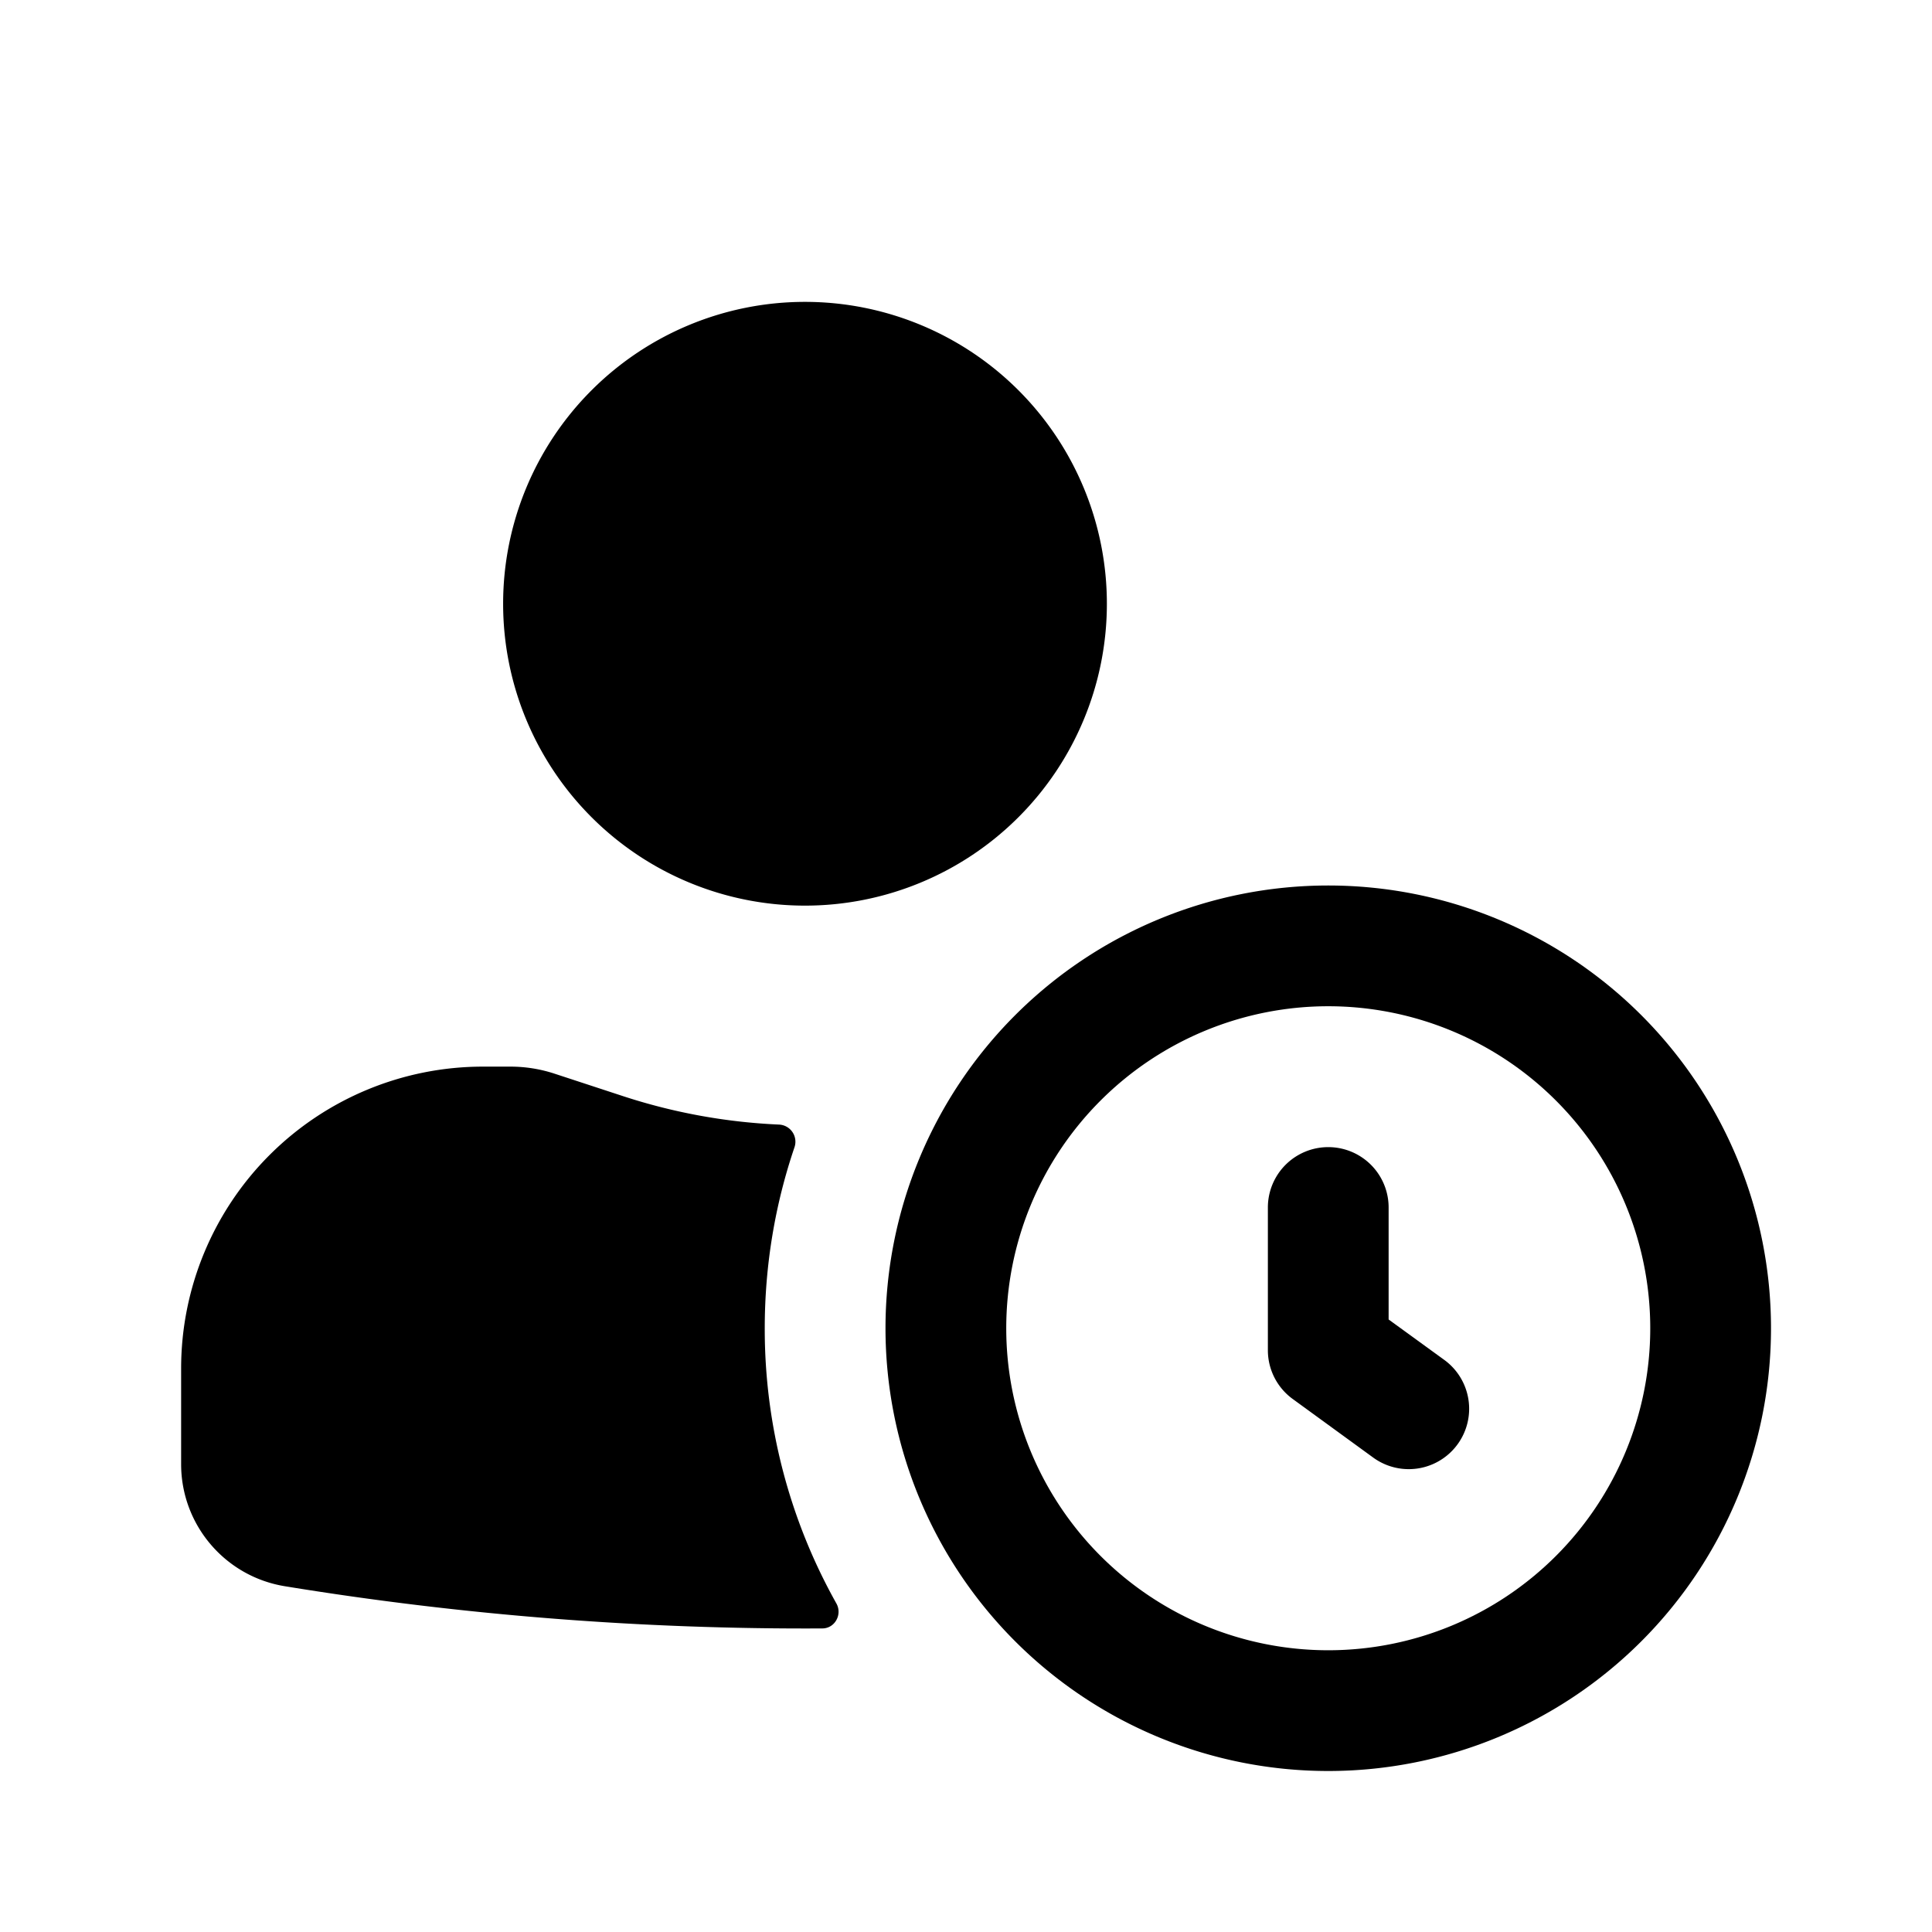
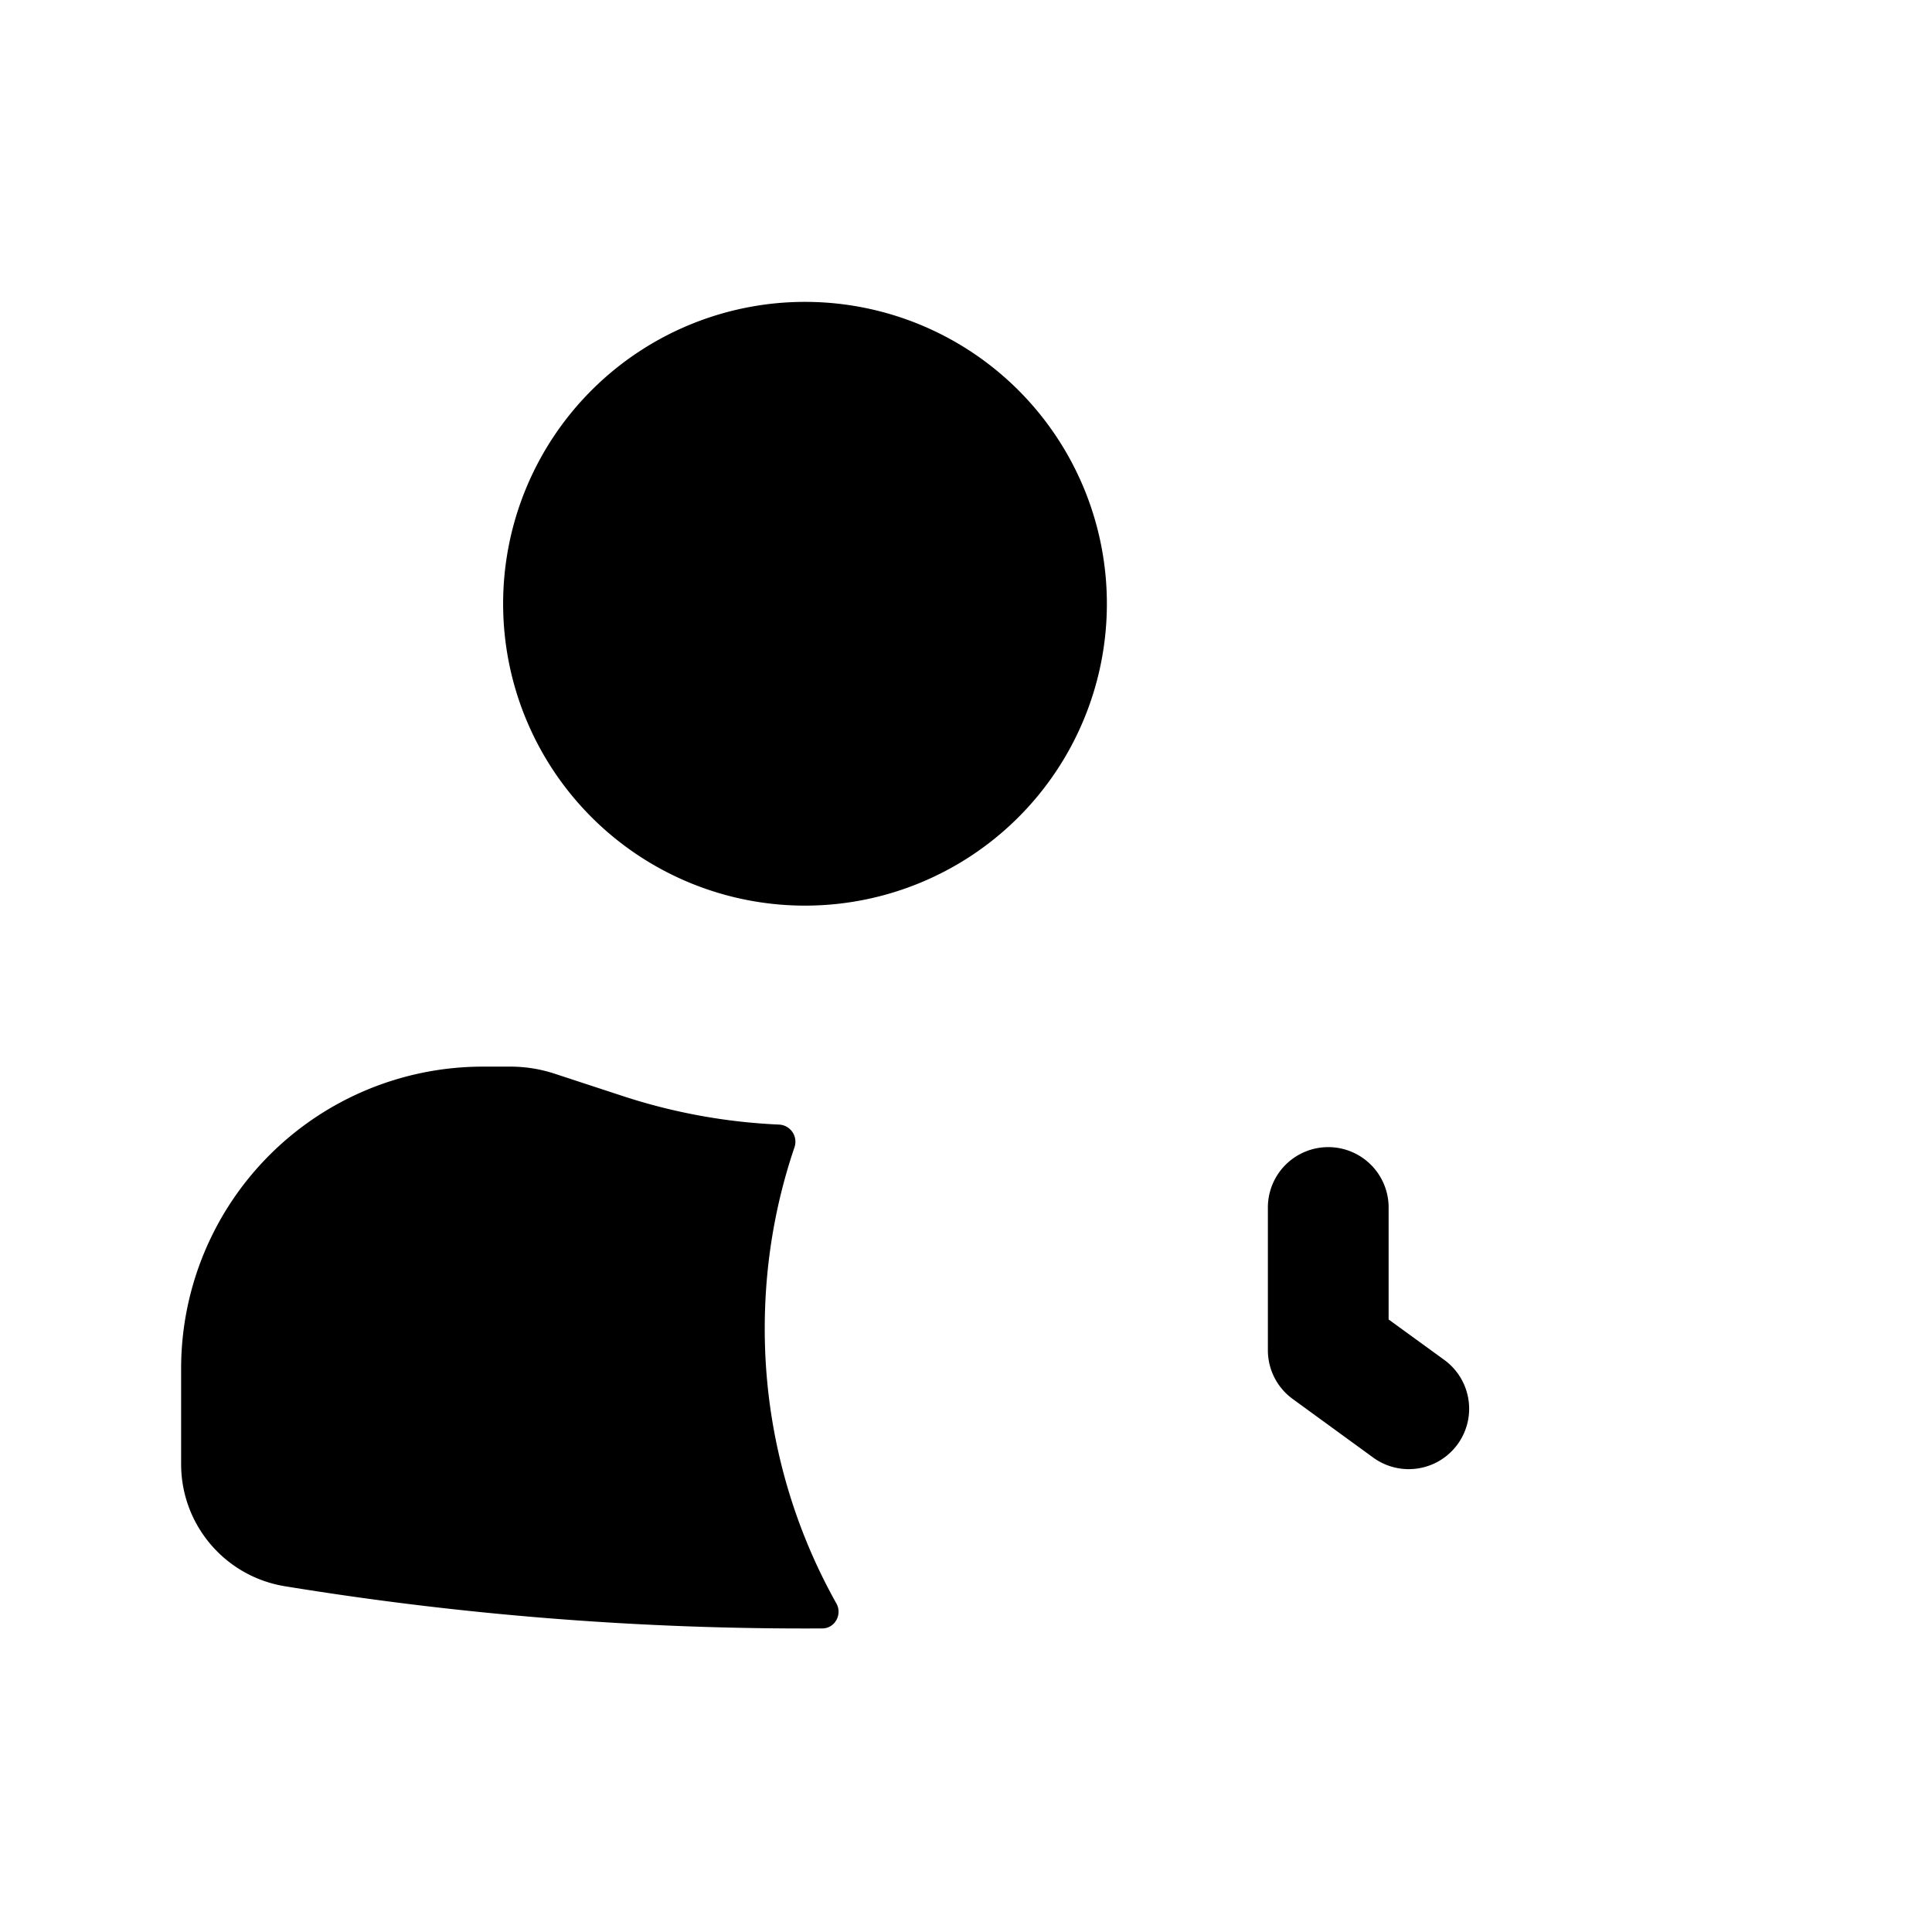
<svg xmlns="http://www.w3.org/2000/svg" width="800" height="800" viewBox="0 0 24 24">
  <path fill="currentColor" d="M10 3.75a3.75 3.75 0 1 0 0 7.5a3.75 3.75 0 0 0 0-7.5m-4 9.5A3.75 3.75 0 0 0 2.25 17v1.188c0 .754.546 1.396 1.29 1.517c2.21.361 4.443.536 6.676.524c.156-.001.25-.174.174-.31A6.968 6.968 0 0 1 9.5 16.5c0-.787.13-1.544.37-2.25a.213.213 0 0 0-.192-.28a7.247 7.247 0 0 1-1.928-.35l-.866-.284a1.752 1.752 0 0 0-.543-.086zM17.25 15a.75.75 0 0 0-1.5 0v1.773c0 .24.115.465.309.606l1 .728a.75.75 0 0 0 .882-1.214l-.691-.502z" />
-   <path fill="currentColor" fill-rule="evenodd" d="M16.5 22a5.5 5.5 0 1 0 0-11a5.5 5.5 0 0 0 0 11m0-1.5a4 4 0 1 0 0-8a4 4 0 0 0 0 8" clip-rule="evenodd" />
</svg>